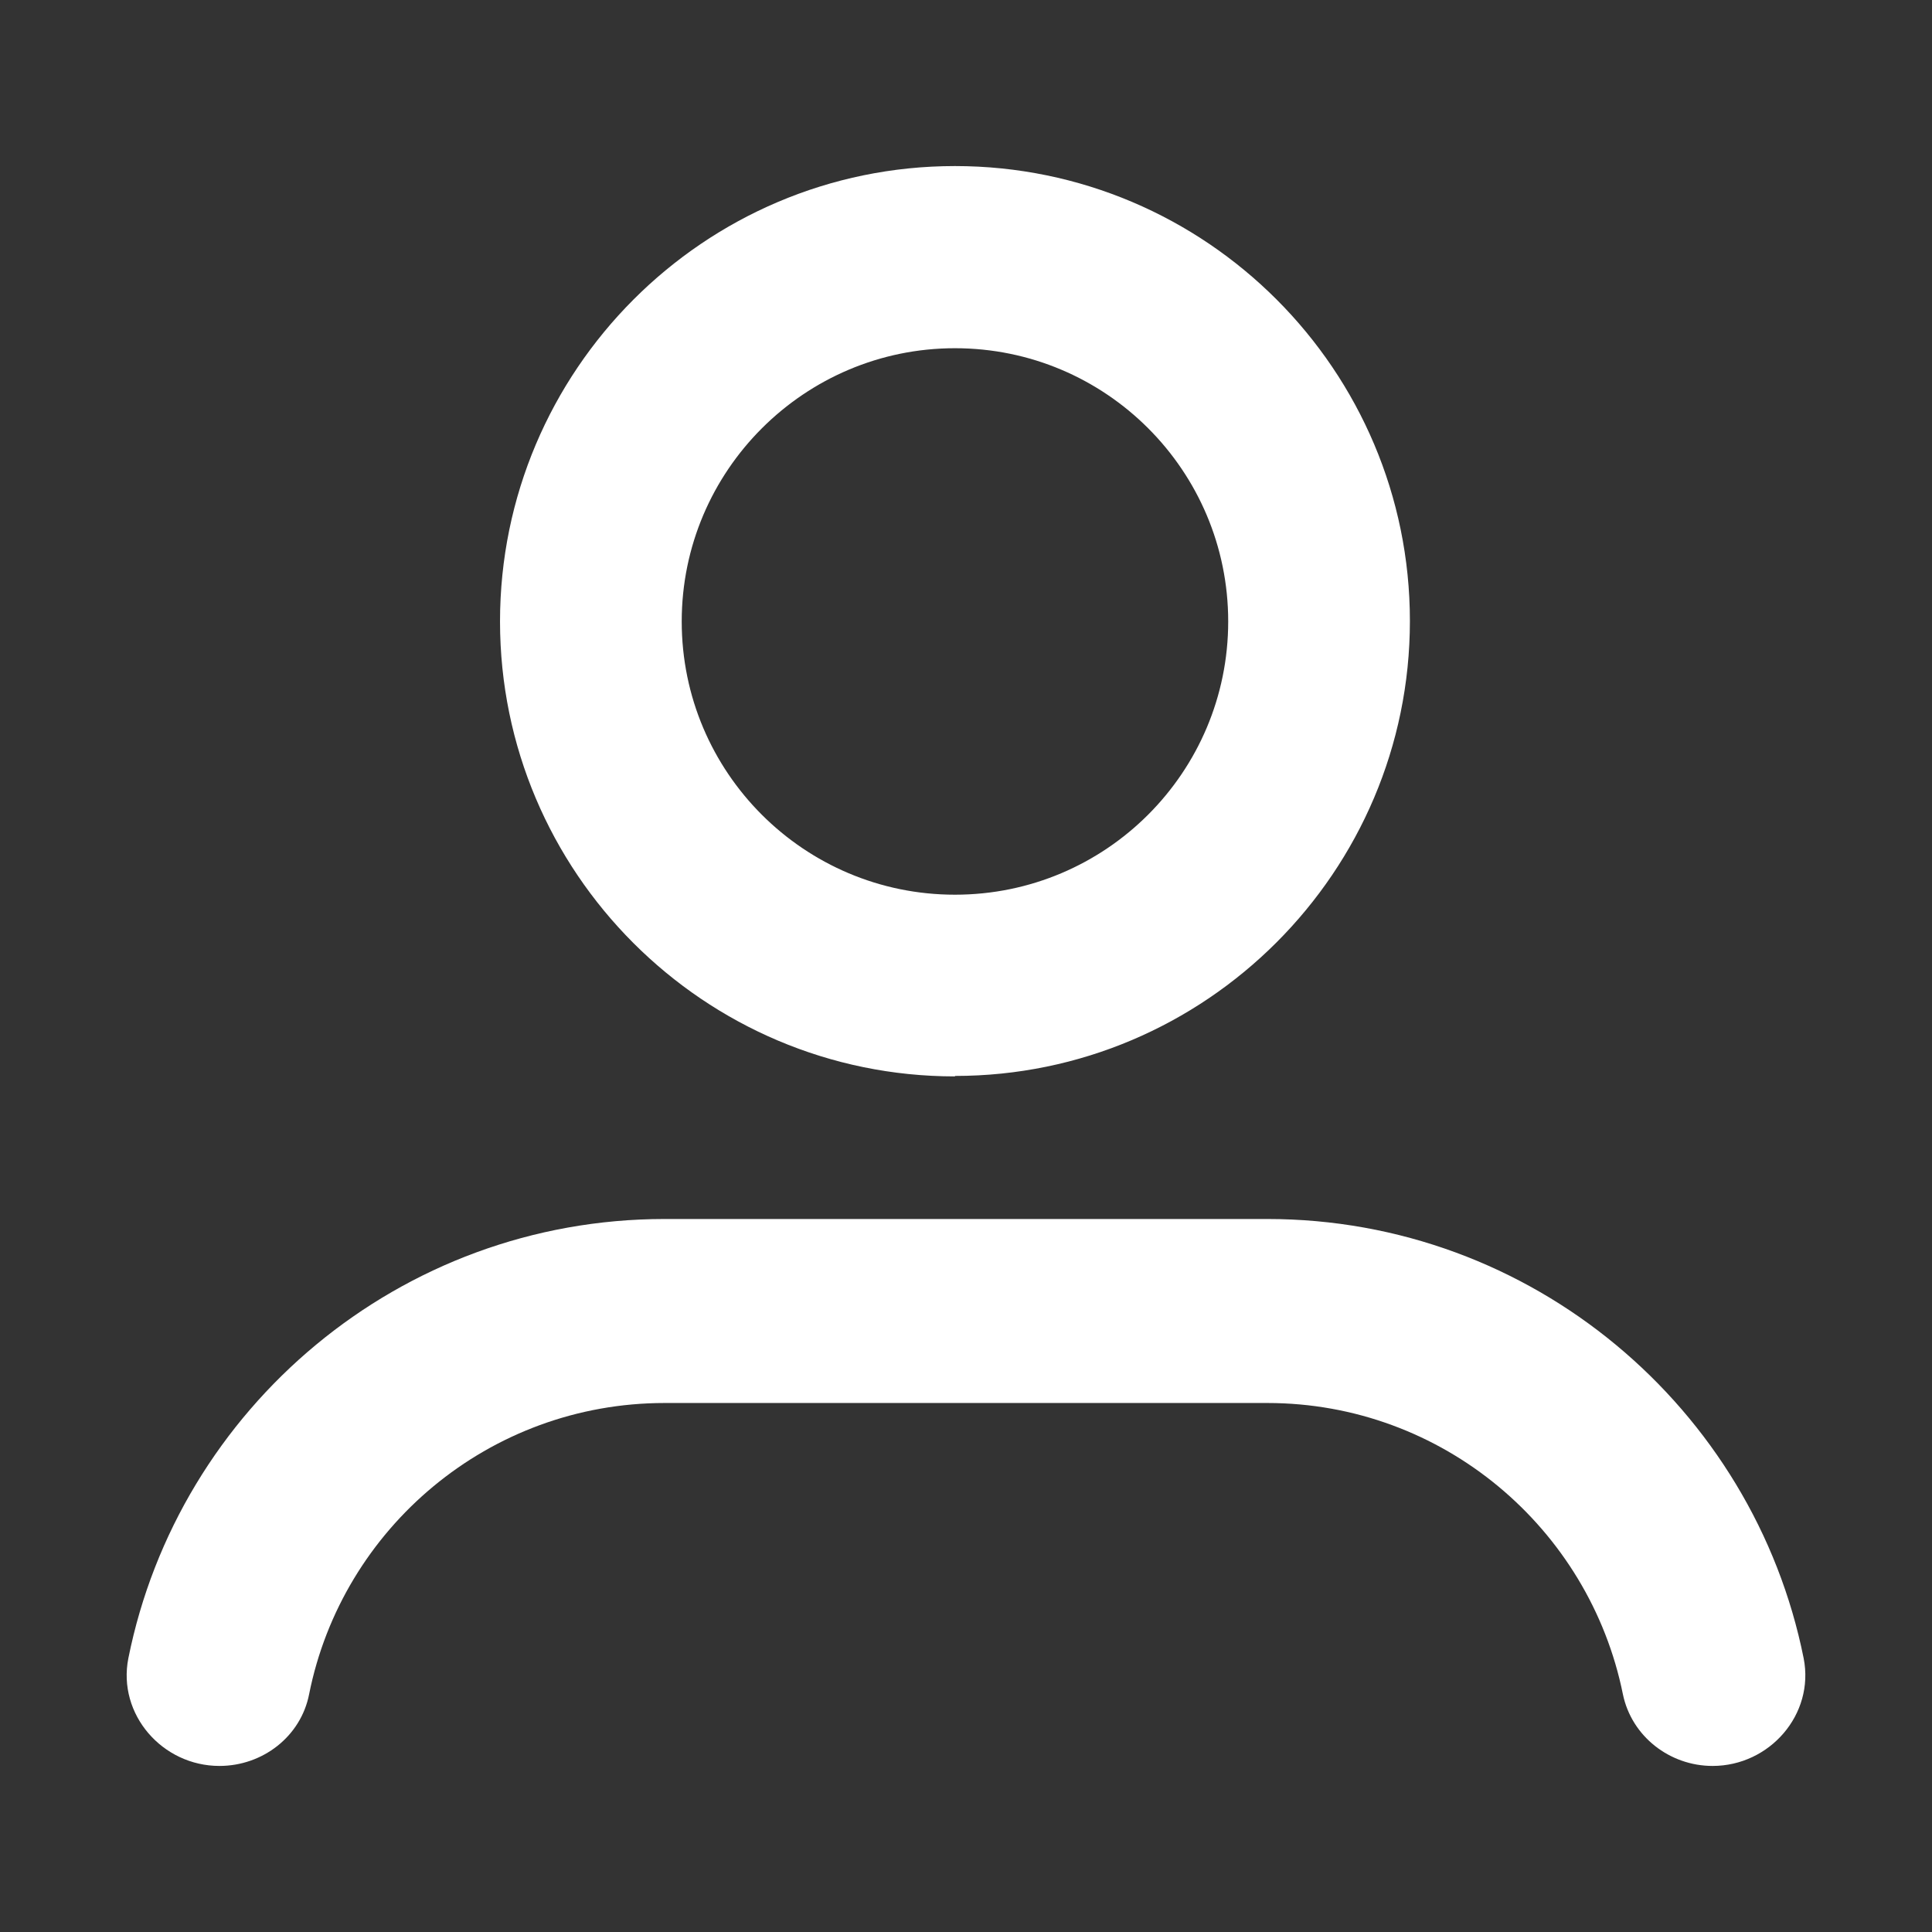
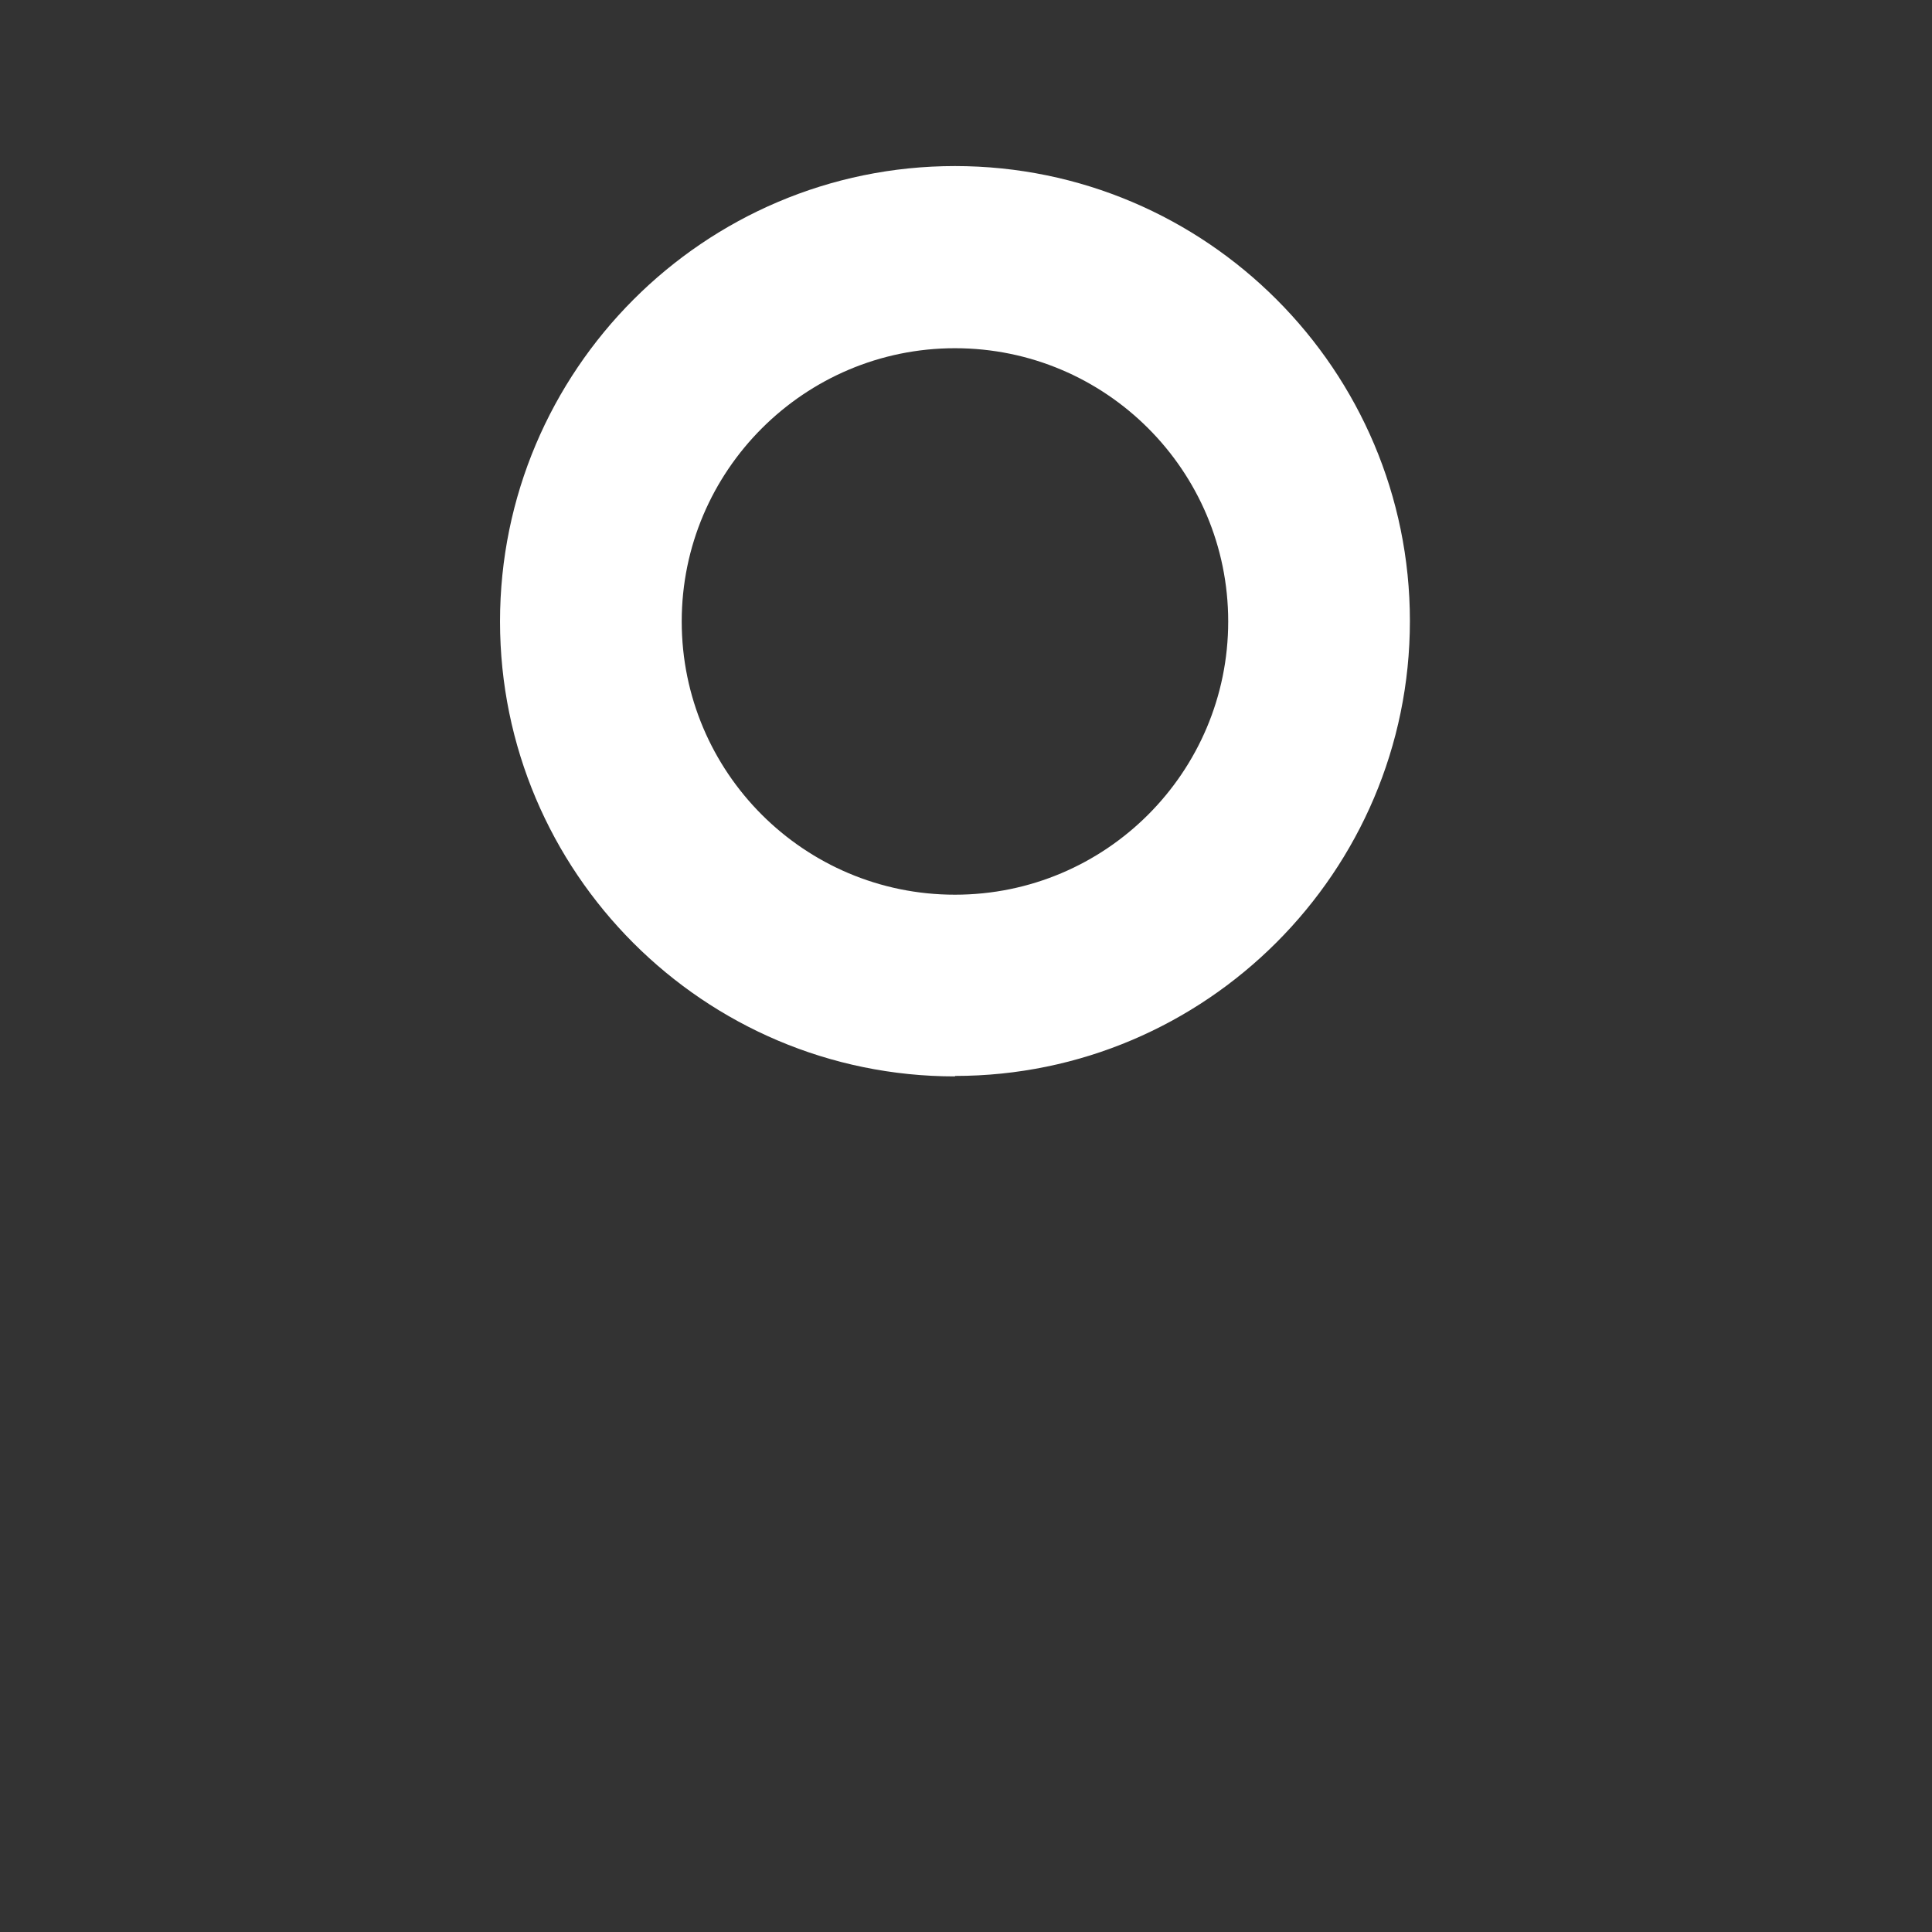
<svg xmlns="http://www.w3.org/2000/svg" id="Layer_1" version="1.1" viewBox="0 0 42 42">
  <rect x="0" y="0" width="42" height="42" fill="#333333" stroke="none" />
  <defs>
    <style>
      .st0 {
        fill: #fff;
      }
    </style>
  </defs>
  <g id="icon">
    <path class="st0" d="M20.76,23.4c-5.46,0-9.89-4.44-9.89-9.89S15.3,3.61,20.76,3.61s9.89,4.44,9.89,9.89-4.44,9.89-9.89,9.89ZM20.76,7.57c-3.27,0-5.94,2.66-5.94,5.94s2.66,5.94,5.94,5.94,5.94-2.66,5.94-5.94-2.66-5.94-5.94-5.94Z" />
  </g>
-   <path class="st0" d="M37.23,38.39h0c-.93,0-1.76-.64-1.95-1.56-.73-3.61-3.92-6.33-7.73-6.33h-13.1c-3.82,0-7.01,2.72-7.73,6.33-.18.92-1.01,1.56-1.95,1.56h0c-1.24,0-2.22-1.12-1.98-2.34,1.09-5.44,5.9-9.55,11.66-9.55h13.1c5.75,0,10.57,4.11,11.66,9.55.24,1.22-.74,2.34-1.98,2.34Z" />
</svg>